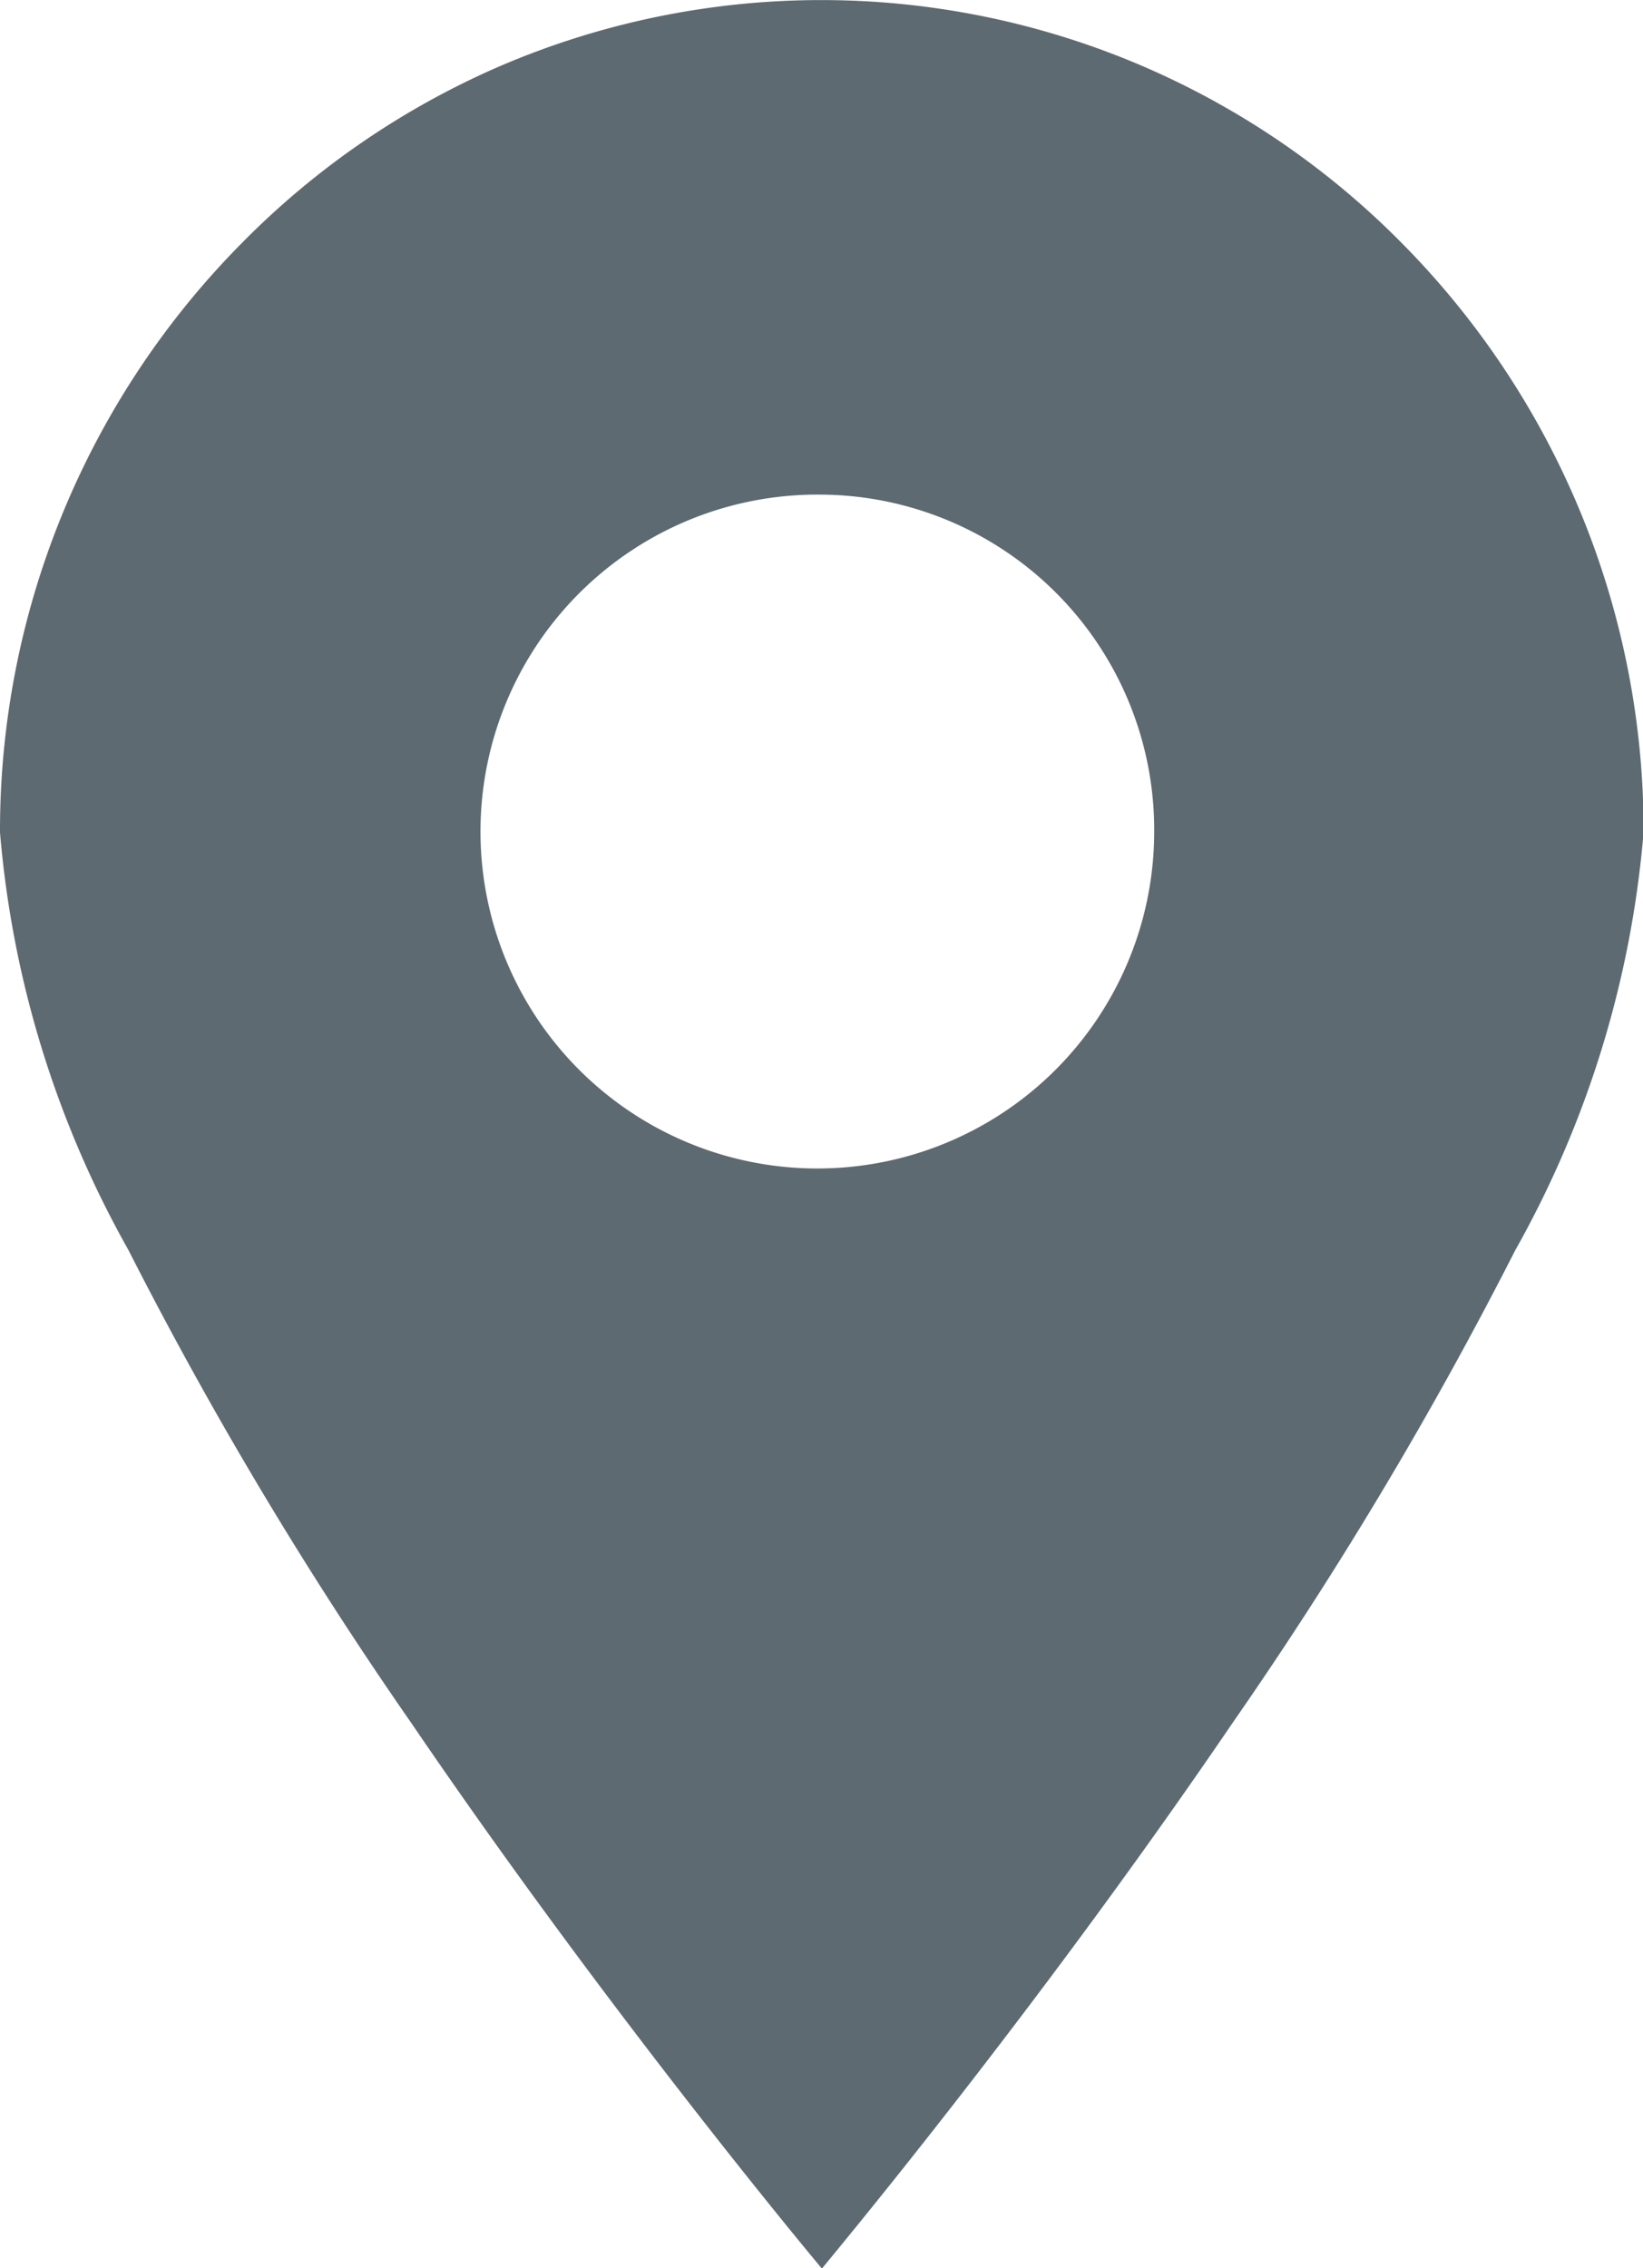
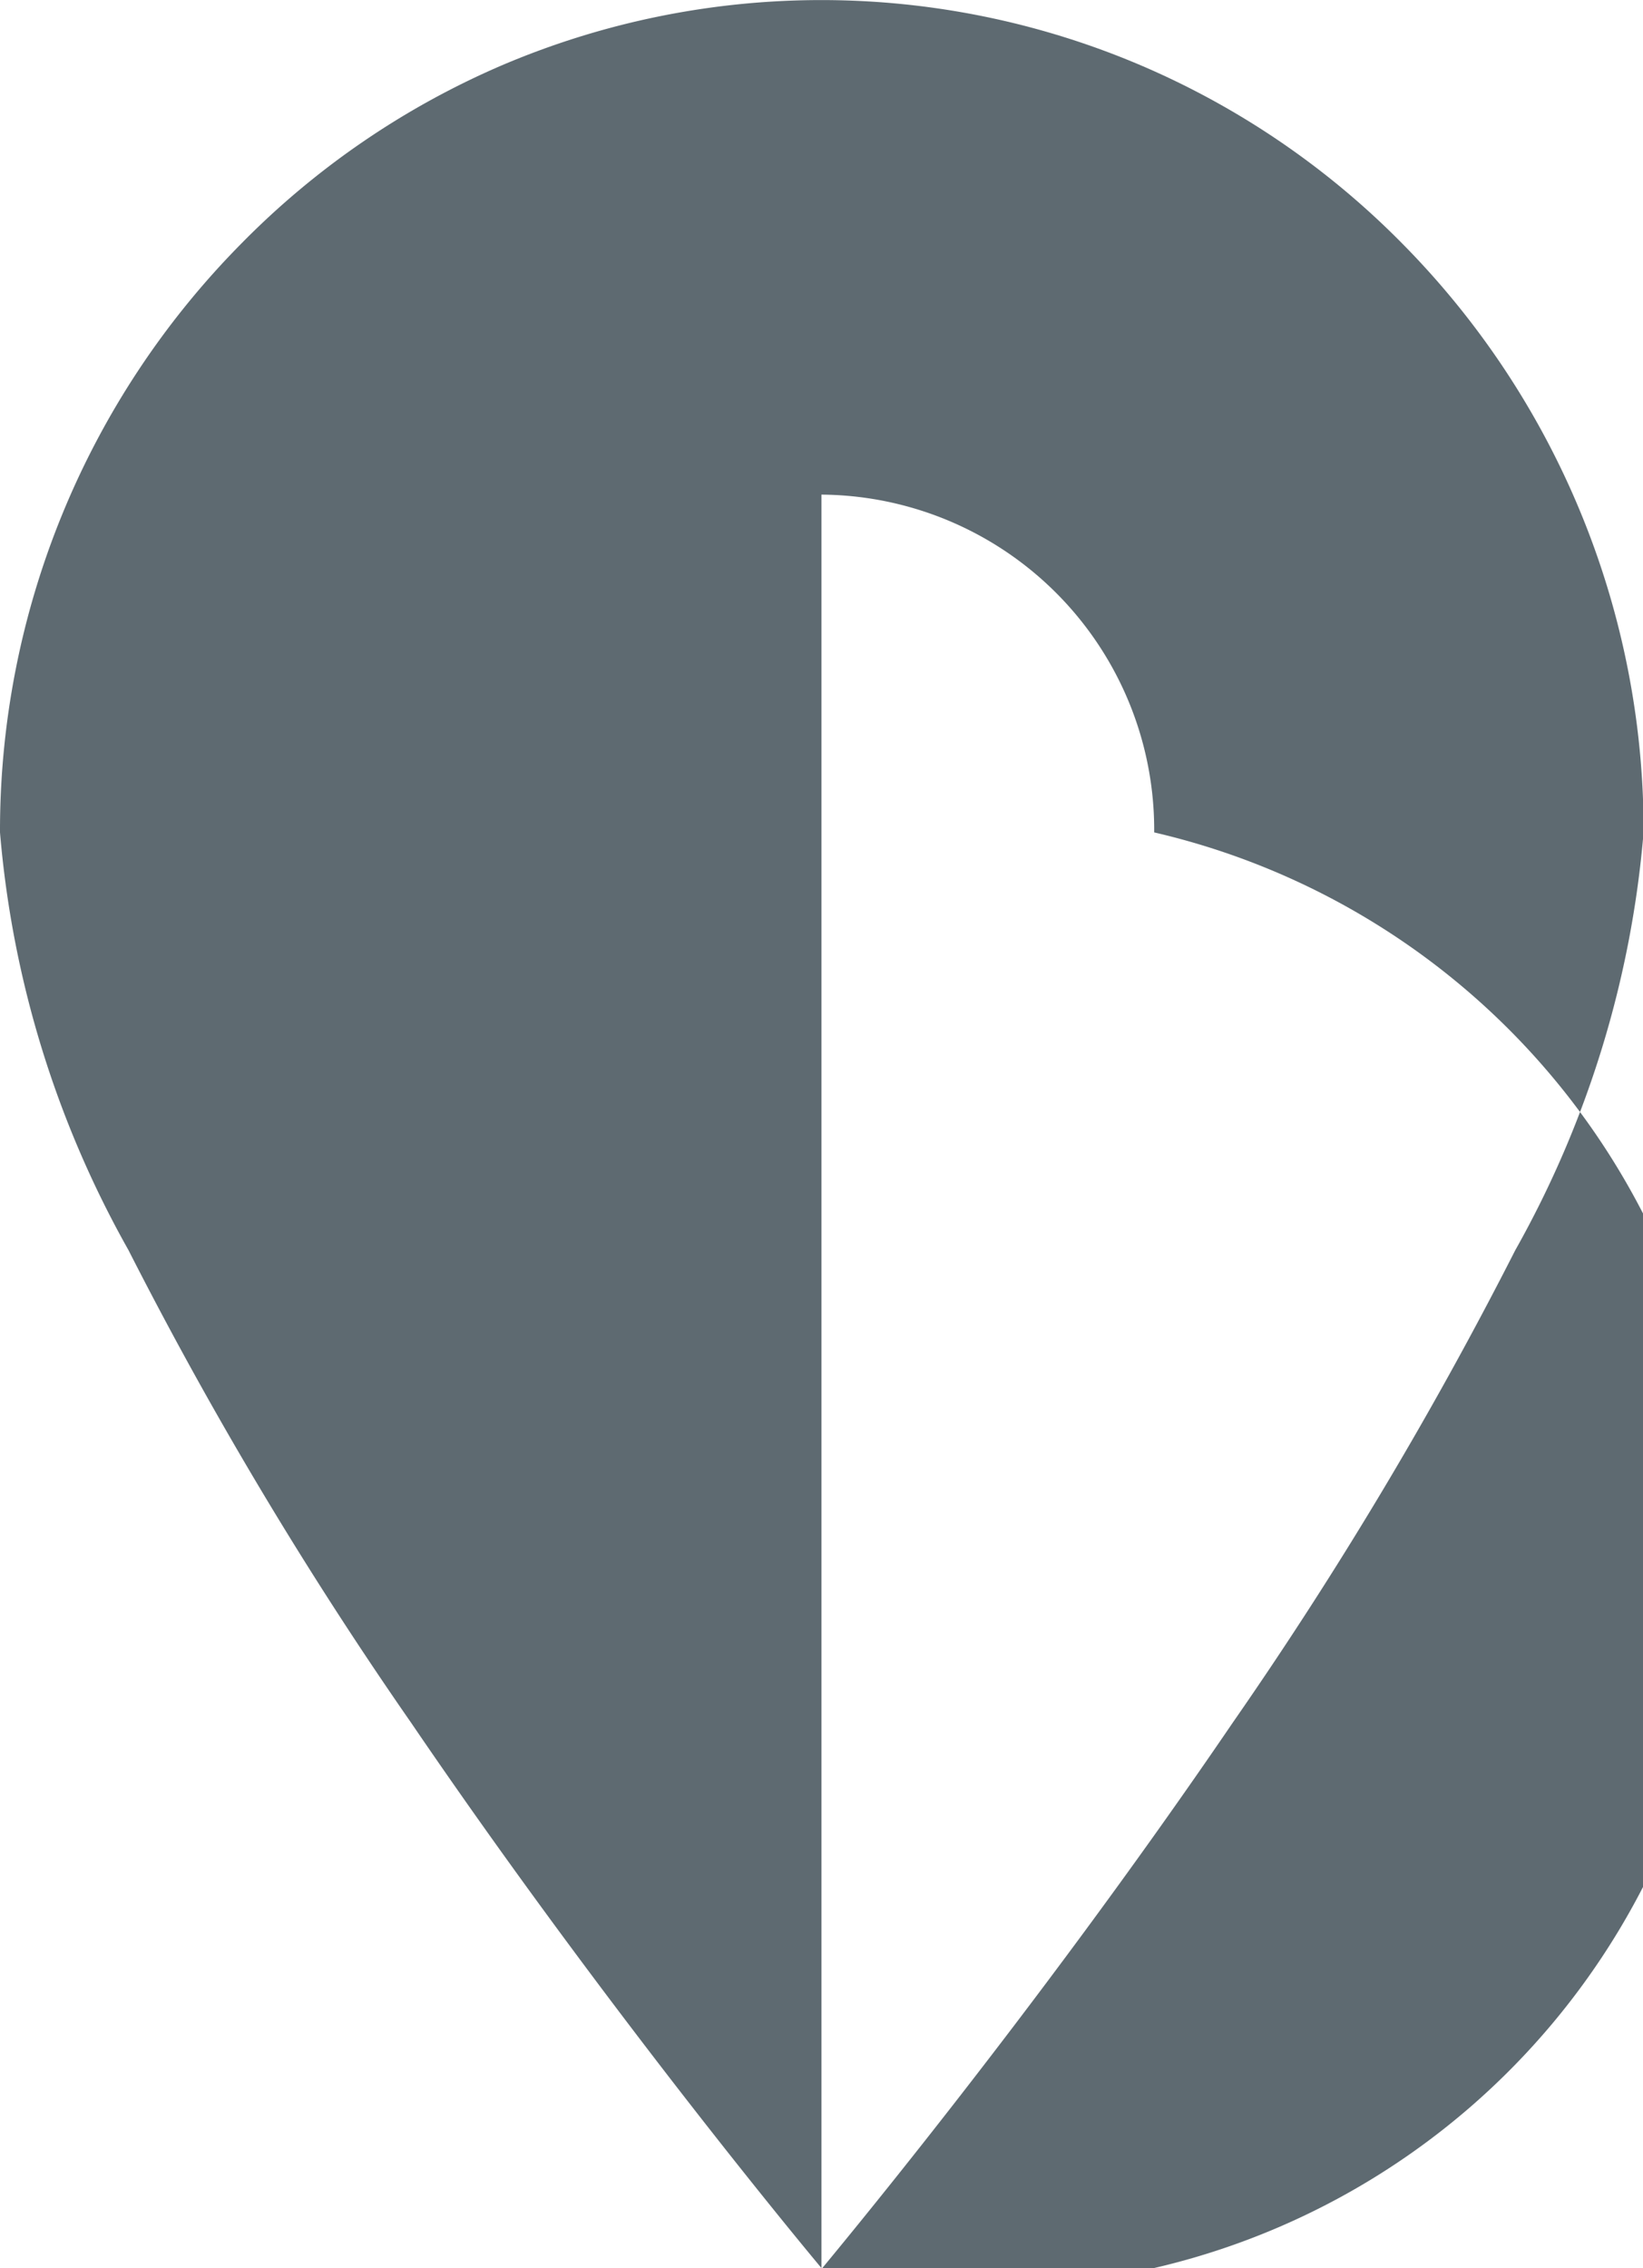
<svg xmlns="http://www.w3.org/2000/svg" width="13.623" height="18.8" viewBox="0 0 13.623 18.8">
-   <path id="Subtraction_1" data-name="Subtraction 1" d="M6.811,18.8h0c-.017-.02-1.732-2.067-3.405-4.524a33.419,33.419,0,0,1-2.341-3.914A8.493,8.493,0,0,1,0,6.9,6.917,6.917,0,0,1,2,2.02,6.785,6.785,0,0,1,4.16.542a6.756,6.756,0,0,1,5.3,0A6.785,6.785,0,0,1,11.628,2.02a6.917,6.917,0,0,1,2,4.876,8.493,8.493,0,0,1-1.064,3.467,33.419,33.419,0,0,1-2.341,3.914c-1.673,2.457-3.388,4.5-3.405,4.524Zm0-14.7A2.793,2.793,0,1,0,9.57,6.9,2.779,2.779,0,0,0,6.811,4.1Z" fill="#5e6a71" />
+   <path id="Subtraction_1" data-name="Subtraction 1" d="M6.811,18.8h0c-.017-.02-1.732-2.067-3.405-4.524a33.419,33.419,0,0,1-2.341-3.914A8.493,8.493,0,0,1,0,6.9,6.917,6.917,0,0,1,2,2.02,6.785,6.785,0,0,1,4.16.542a6.756,6.756,0,0,1,5.3,0A6.785,6.785,0,0,1,11.628,2.02a6.917,6.917,0,0,1,2,4.876,8.493,8.493,0,0,1-1.064,3.467,33.419,33.419,0,0,1-2.341,3.914c-1.673,2.457-3.388,4.5-3.405,4.524ZA2.793,2.793,0,1,0,9.57,6.9,2.779,2.779,0,0,0,6.811,4.1Z" fill="#5e6a71" />
</svg>